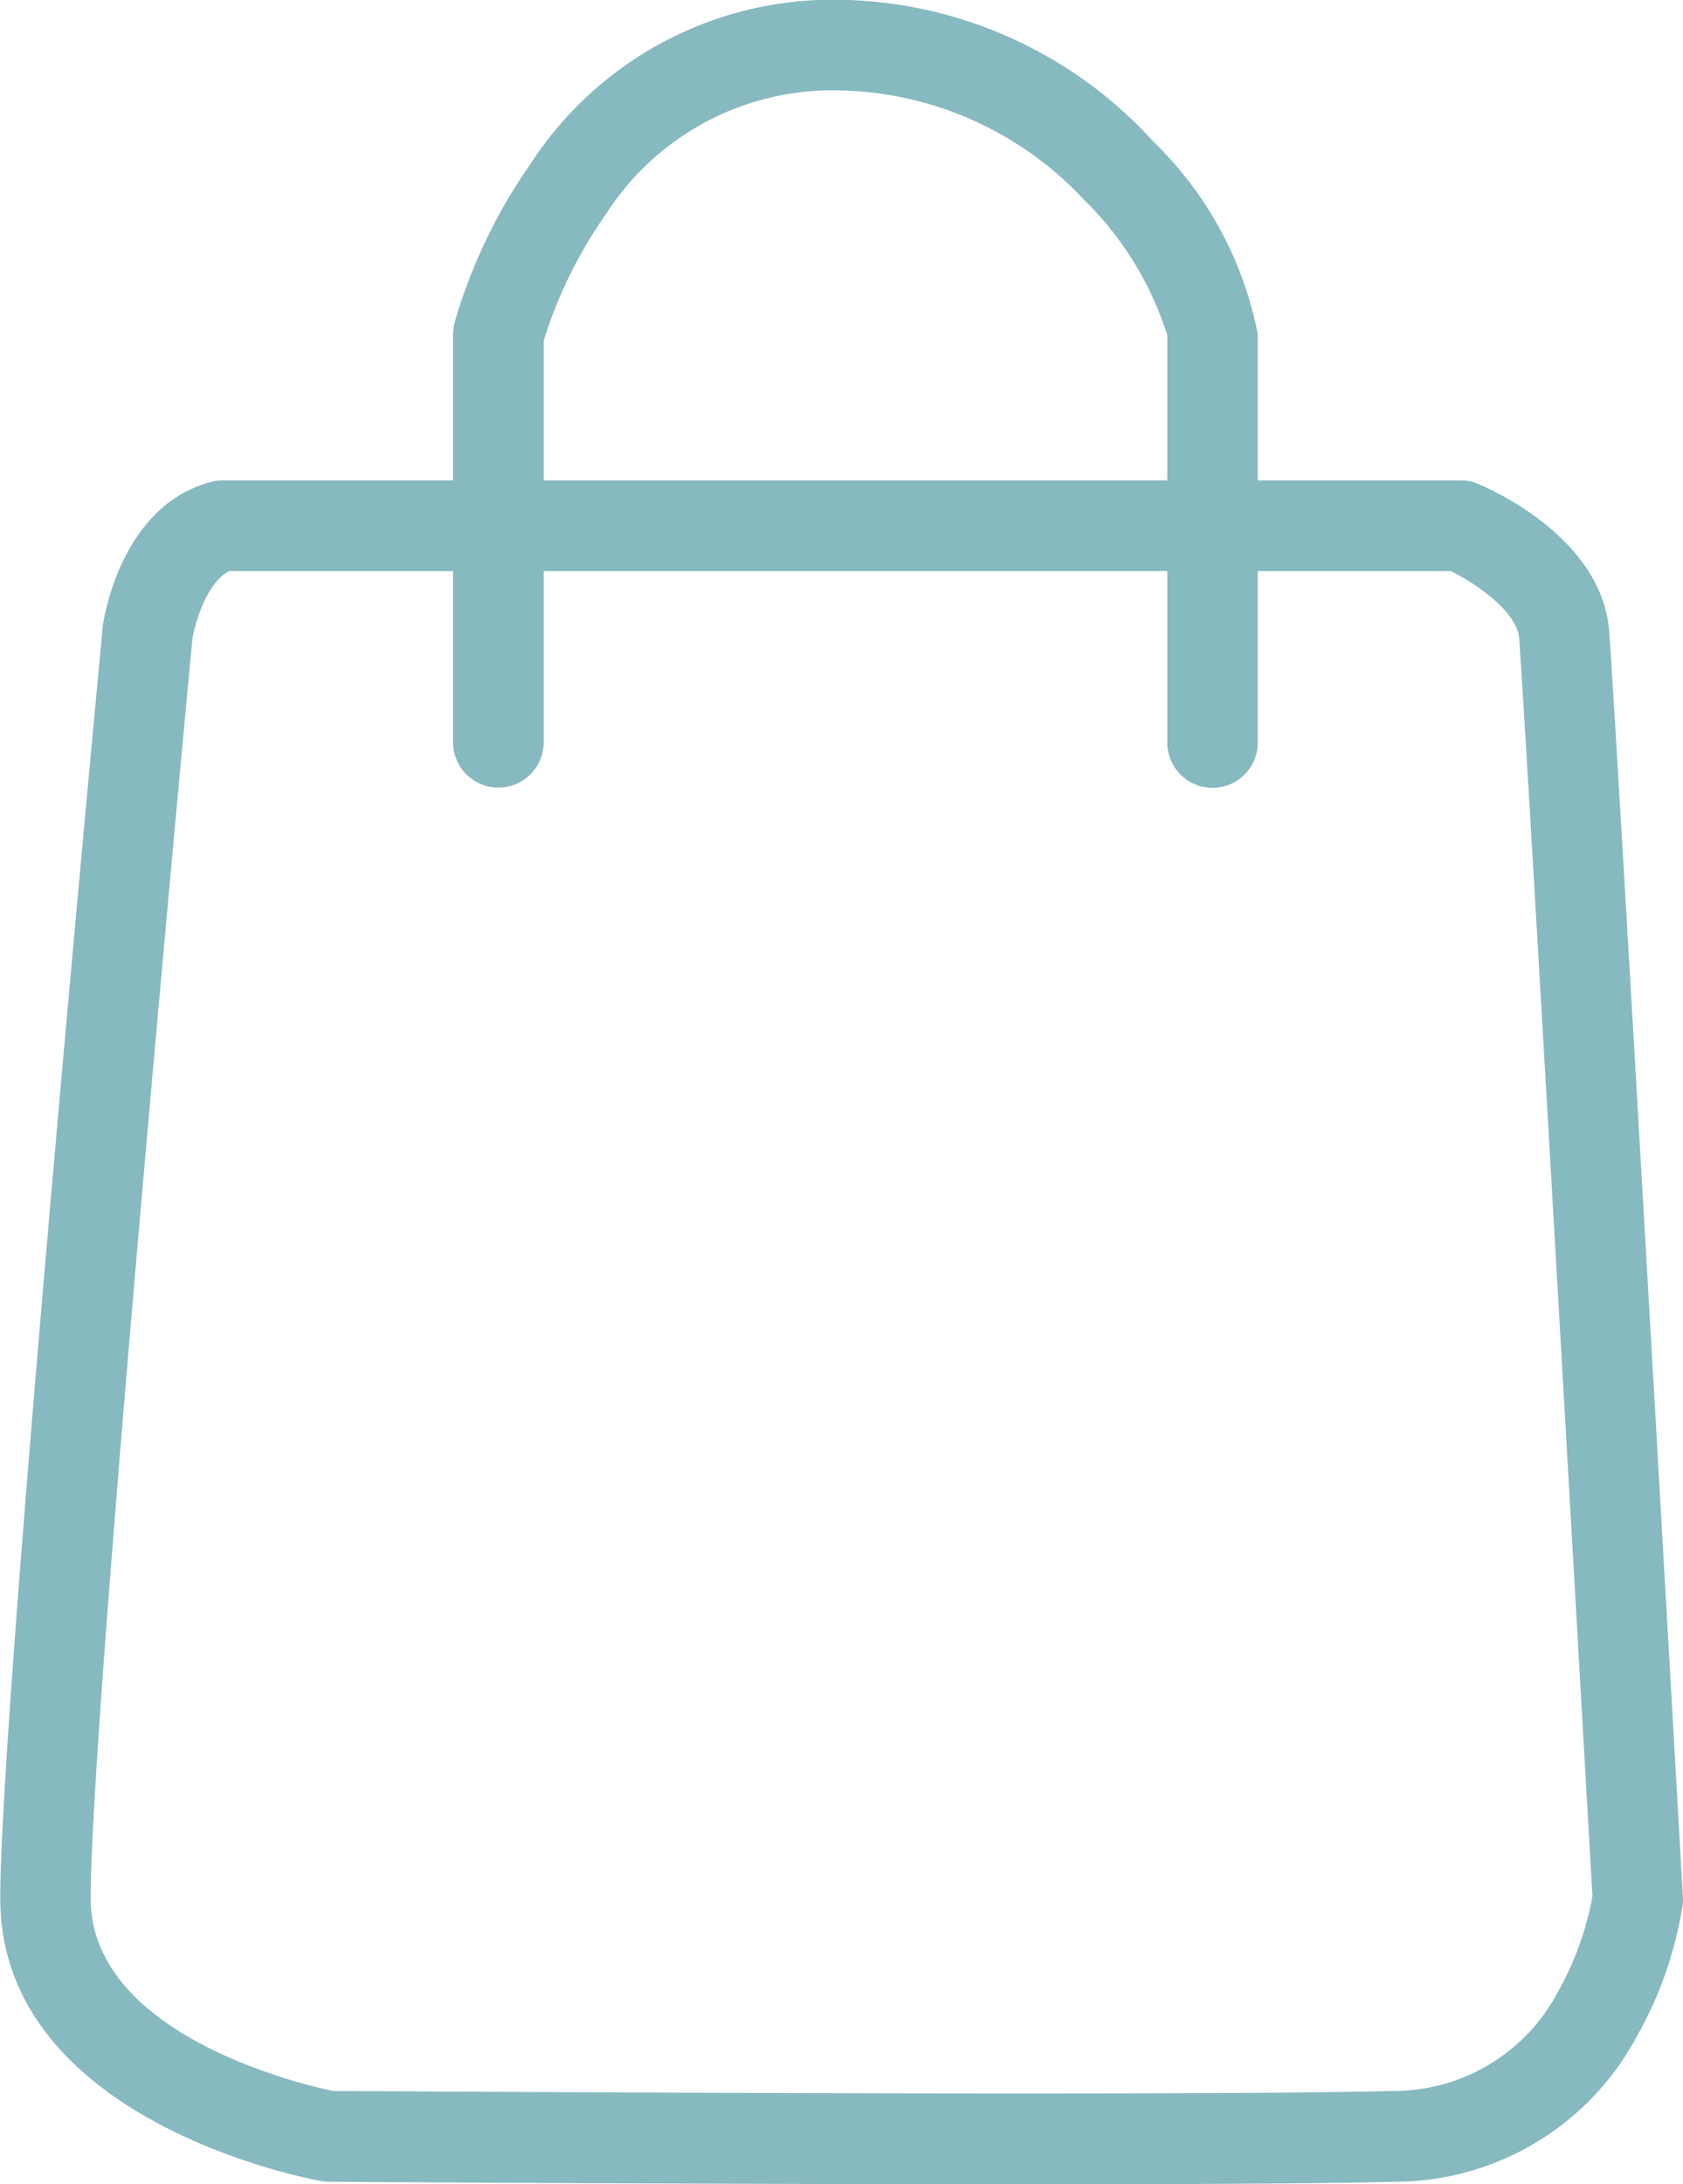
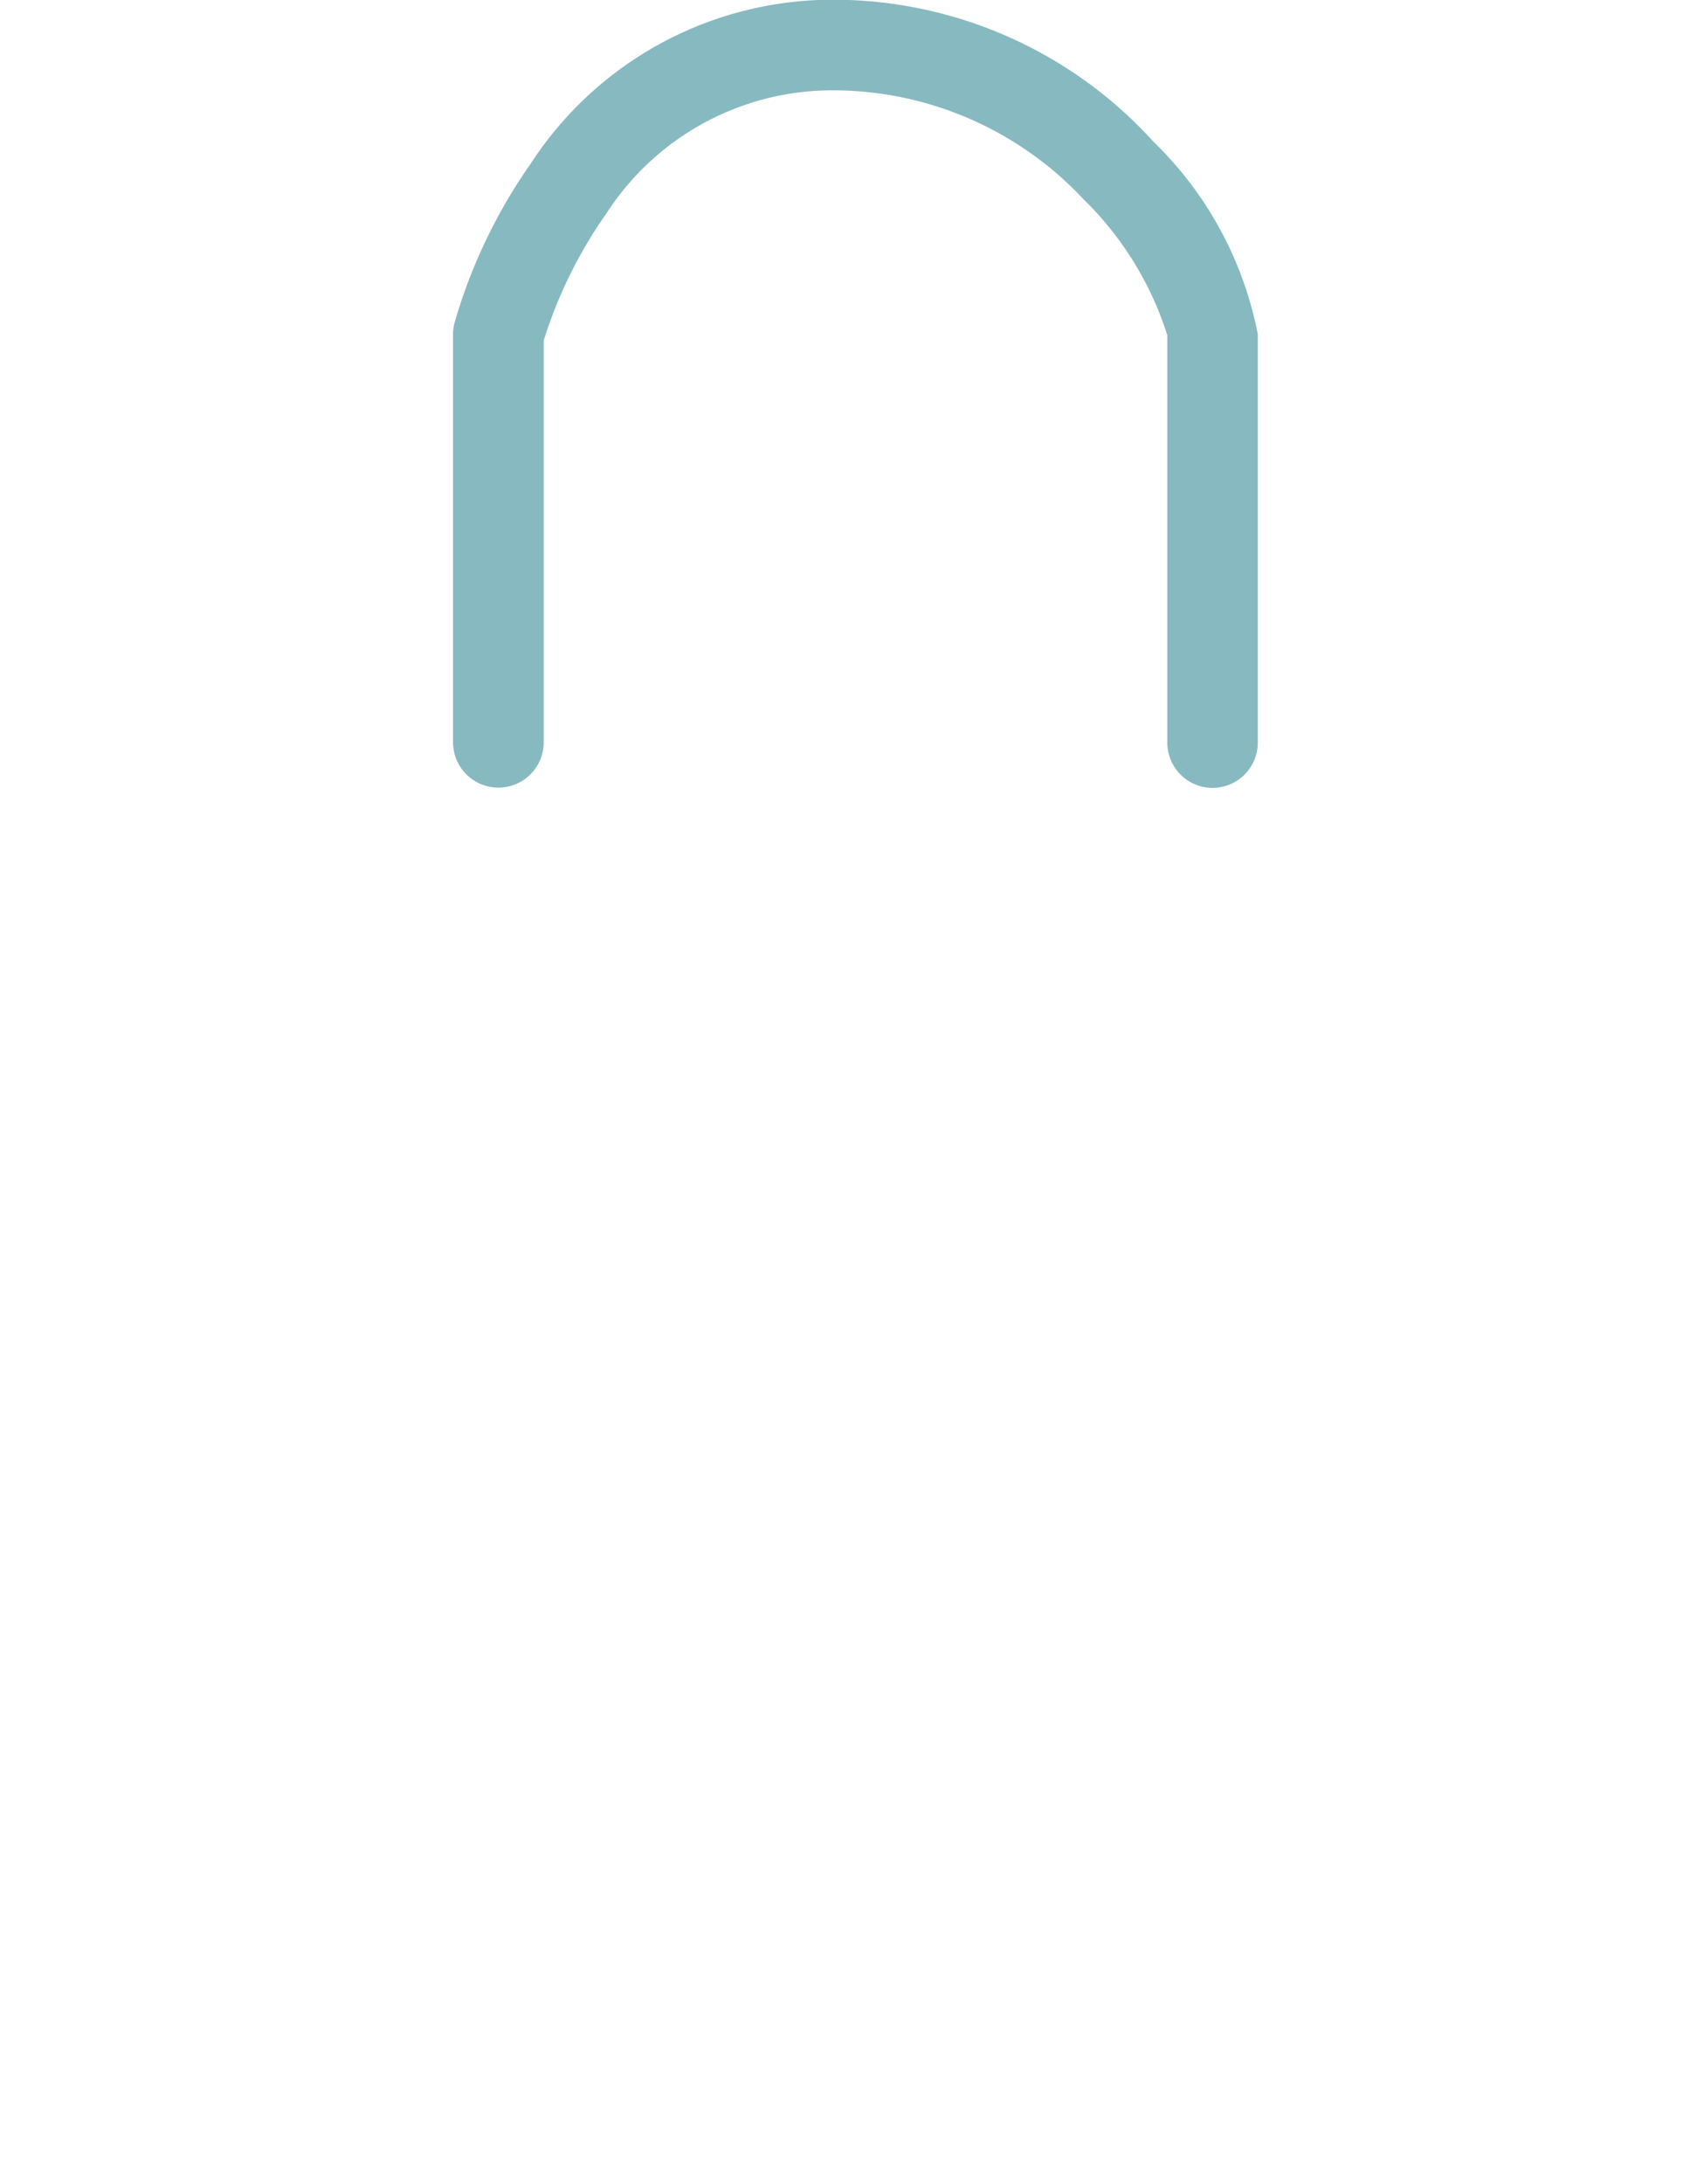
<svg xmlns="http://www.w3.org/2000/svg" width="18.563" height="24.083" viewBox="0 0 18.563 24.083">
  <defs>
    <style>.a{fill:#87b9c0;}</style>
  </defs>
  <g transform="translate(-1723 -104.688)">
-     <path class="a" d="M1725.578,109.616h13.656a.5.5,0,0,1,.191.038c.139.058,1.362.592,1.448,1.617.062.748.783,13.412.813,13.951a.5.5,0,0,1,0,.089,4.3,4.3,0,0,1-.517,1.479,3.028,3.028,0,0,1-2.654,1.585c-.7.019-2.089.028-4.115.028-3.443,0-7.61-.027-7.651-.028a.5.5,0,0,1-.085-.008c-.144-.026-3.536-.665-3.536-3.117,0-2.062,1.081-13.5,1.127-13.985q0-.011,0-.021c.019-.138.215-1.353,1.2-1.611A.5.5,0,0,1,1725.578,109.616Zm13.547,1h-13.466c-.239.109-.379.542-.413.757-.044.466-1.121,11.892-1.121,13.877,0,1.512,2.345,2.056,2.676,2.125.472,0,4.356.027,7.6.027,2.017,0,3.393-.009,4.089-.028a2.046,2.046,0,0,0,1.815-1.086,3.368,3.368,0,0,0,.384-1.062c-.052-.9-.749-13.161-.809-13.873C1739.852,111.058,1739.4,110.751,1739.125,110.616Z" transform="translate(-0.125 0.368)" />
    <path class="a" d="M1736.5,113.375a.5.5,0,0,1-.5-.5v-4.491a3.618,3.618,0,0,0-.925-1.5,3.783,3.783,0,0,0-2.762-1.2,2.965,2.965,0,0,0-2.5,1.358,5.041,5.041,0,0,0-.691,1.4v4.43a.5.5,0,0,1-1,0v-4.5a.5.5,0,0,1,.016-.123,5.9,5.9,0,0,1,.842-1.759,3.97,3.97,0,0,1,3.33-1.805,4.768,4.768,0,0,1,3.537,1.565,4.022,4.022,0,0,1,1.151,2.123v4.5A.5.5,0,0,1,1736.5,113.375Z" transform="translate(-0.125)" />
  </g>
</svg>